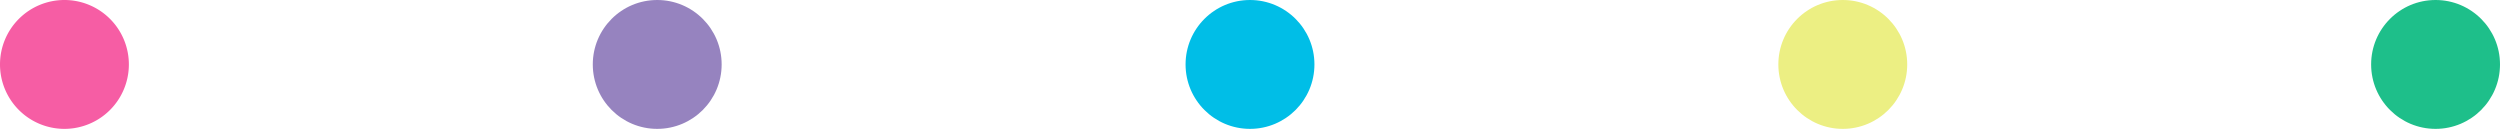
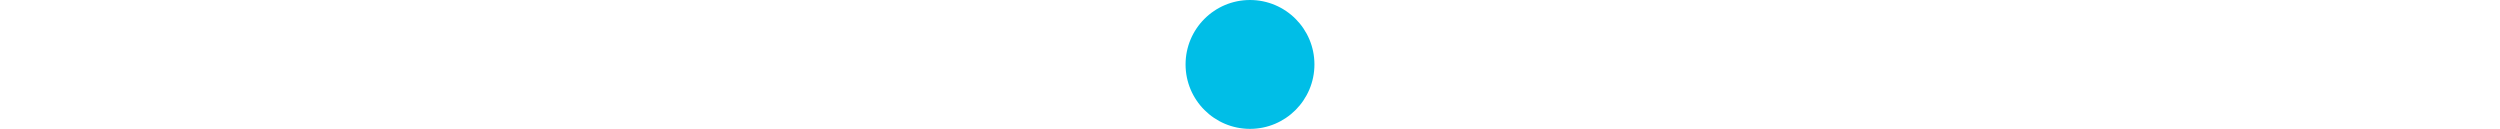
<svg xmlns="http://www.w3.org/2000/svg" width="97" height="5" viewBox="0 0 97 5">
  <g id="partition" transform="translate(-140 -4475)">
-     <path id="パス_306" data-name="パス 306" d="M2.5,0A2.5,2.5,0,1,1,0,2.5,2.5,2.5,0,0,1,2.5,0Z" transform="translate(140 4475)" fill="#f65da4" />
-     <circle id="楕円形_18" data-name="楕円形 18" cx="2.5" cy="2.5" r="2.5" transform="translate(163 4475)" fill="#9683bf" />
    <circle id="楕円形_18-2" data-name="楕円形 18" cx="2.5" cy="2.5" r="2.5" transform="translate(186 4475)" fill="#00bee7" />
-     <circle id="楕円形_18-3" data-name="楕円形 18" cx="2.5" cy="2.5" r="2.5" transform="translate(209 4475)" fill="#ecef83" />
-     <circle id="楕円形_18-4" data-name="楕円形 18" cx="2.5" cy="2.5" r="2.5" transform="translate(232 4475)" fill="#1ebf8a" />
  </g>
</svg>